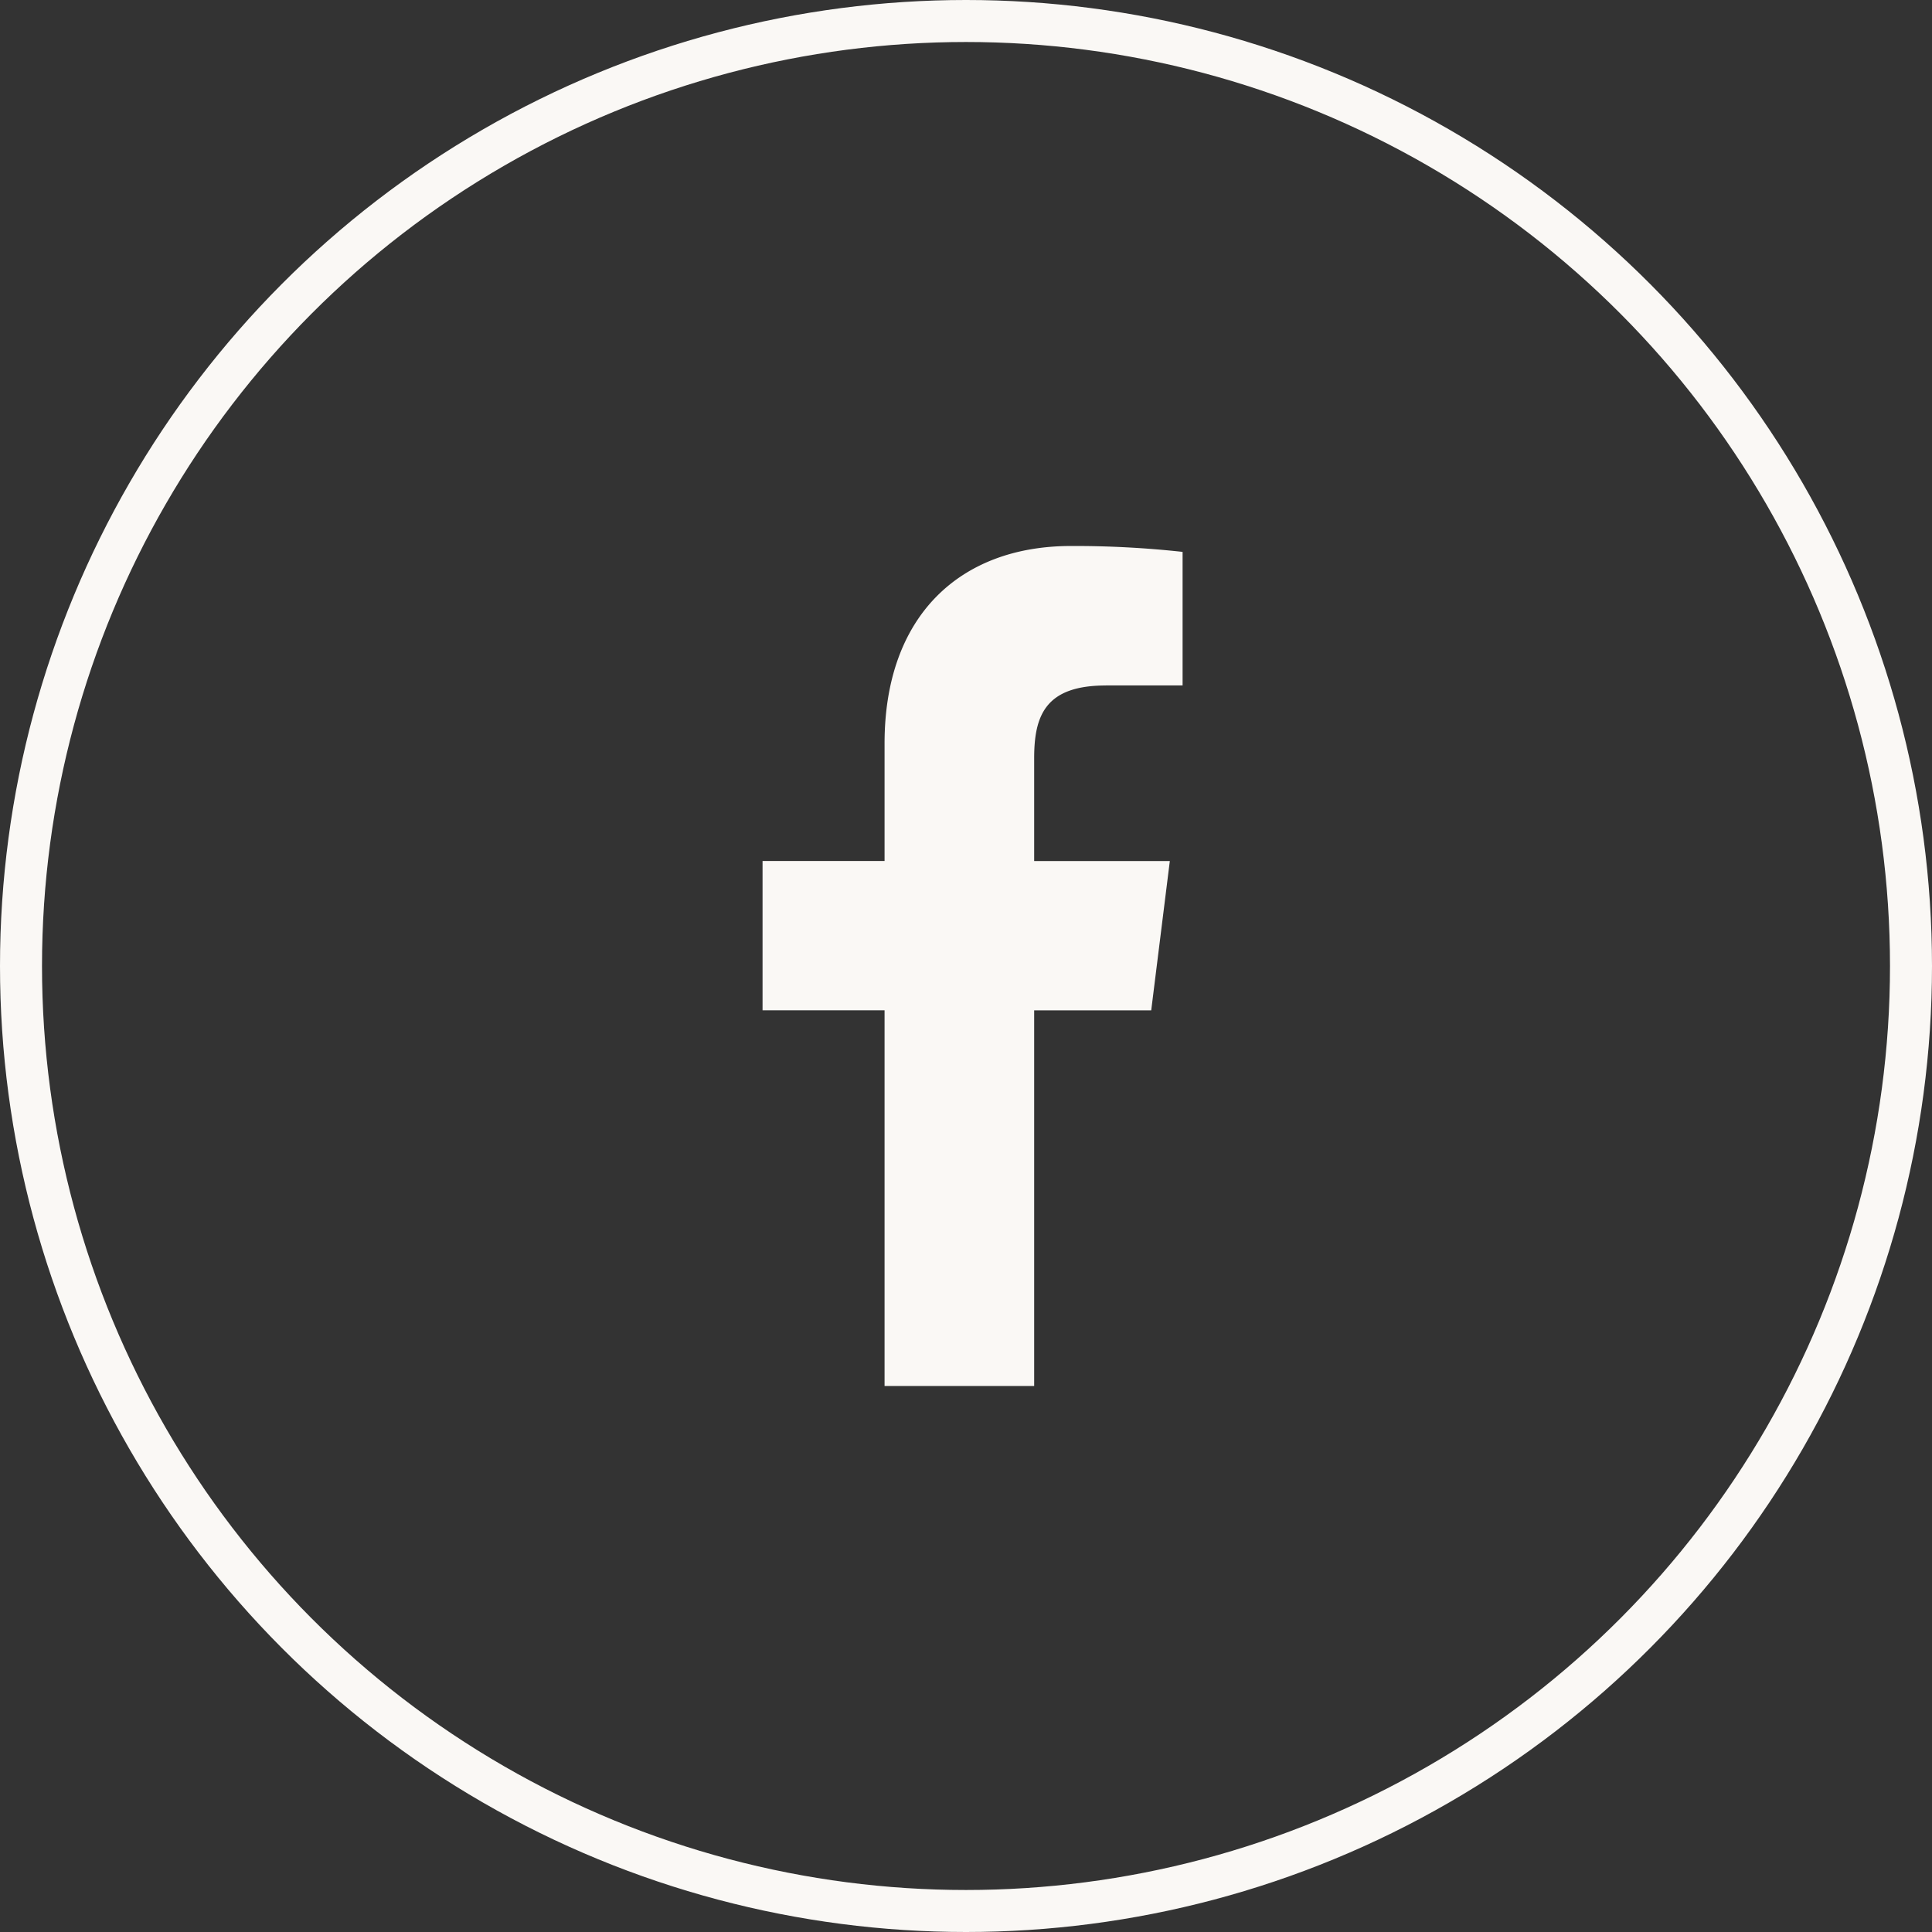
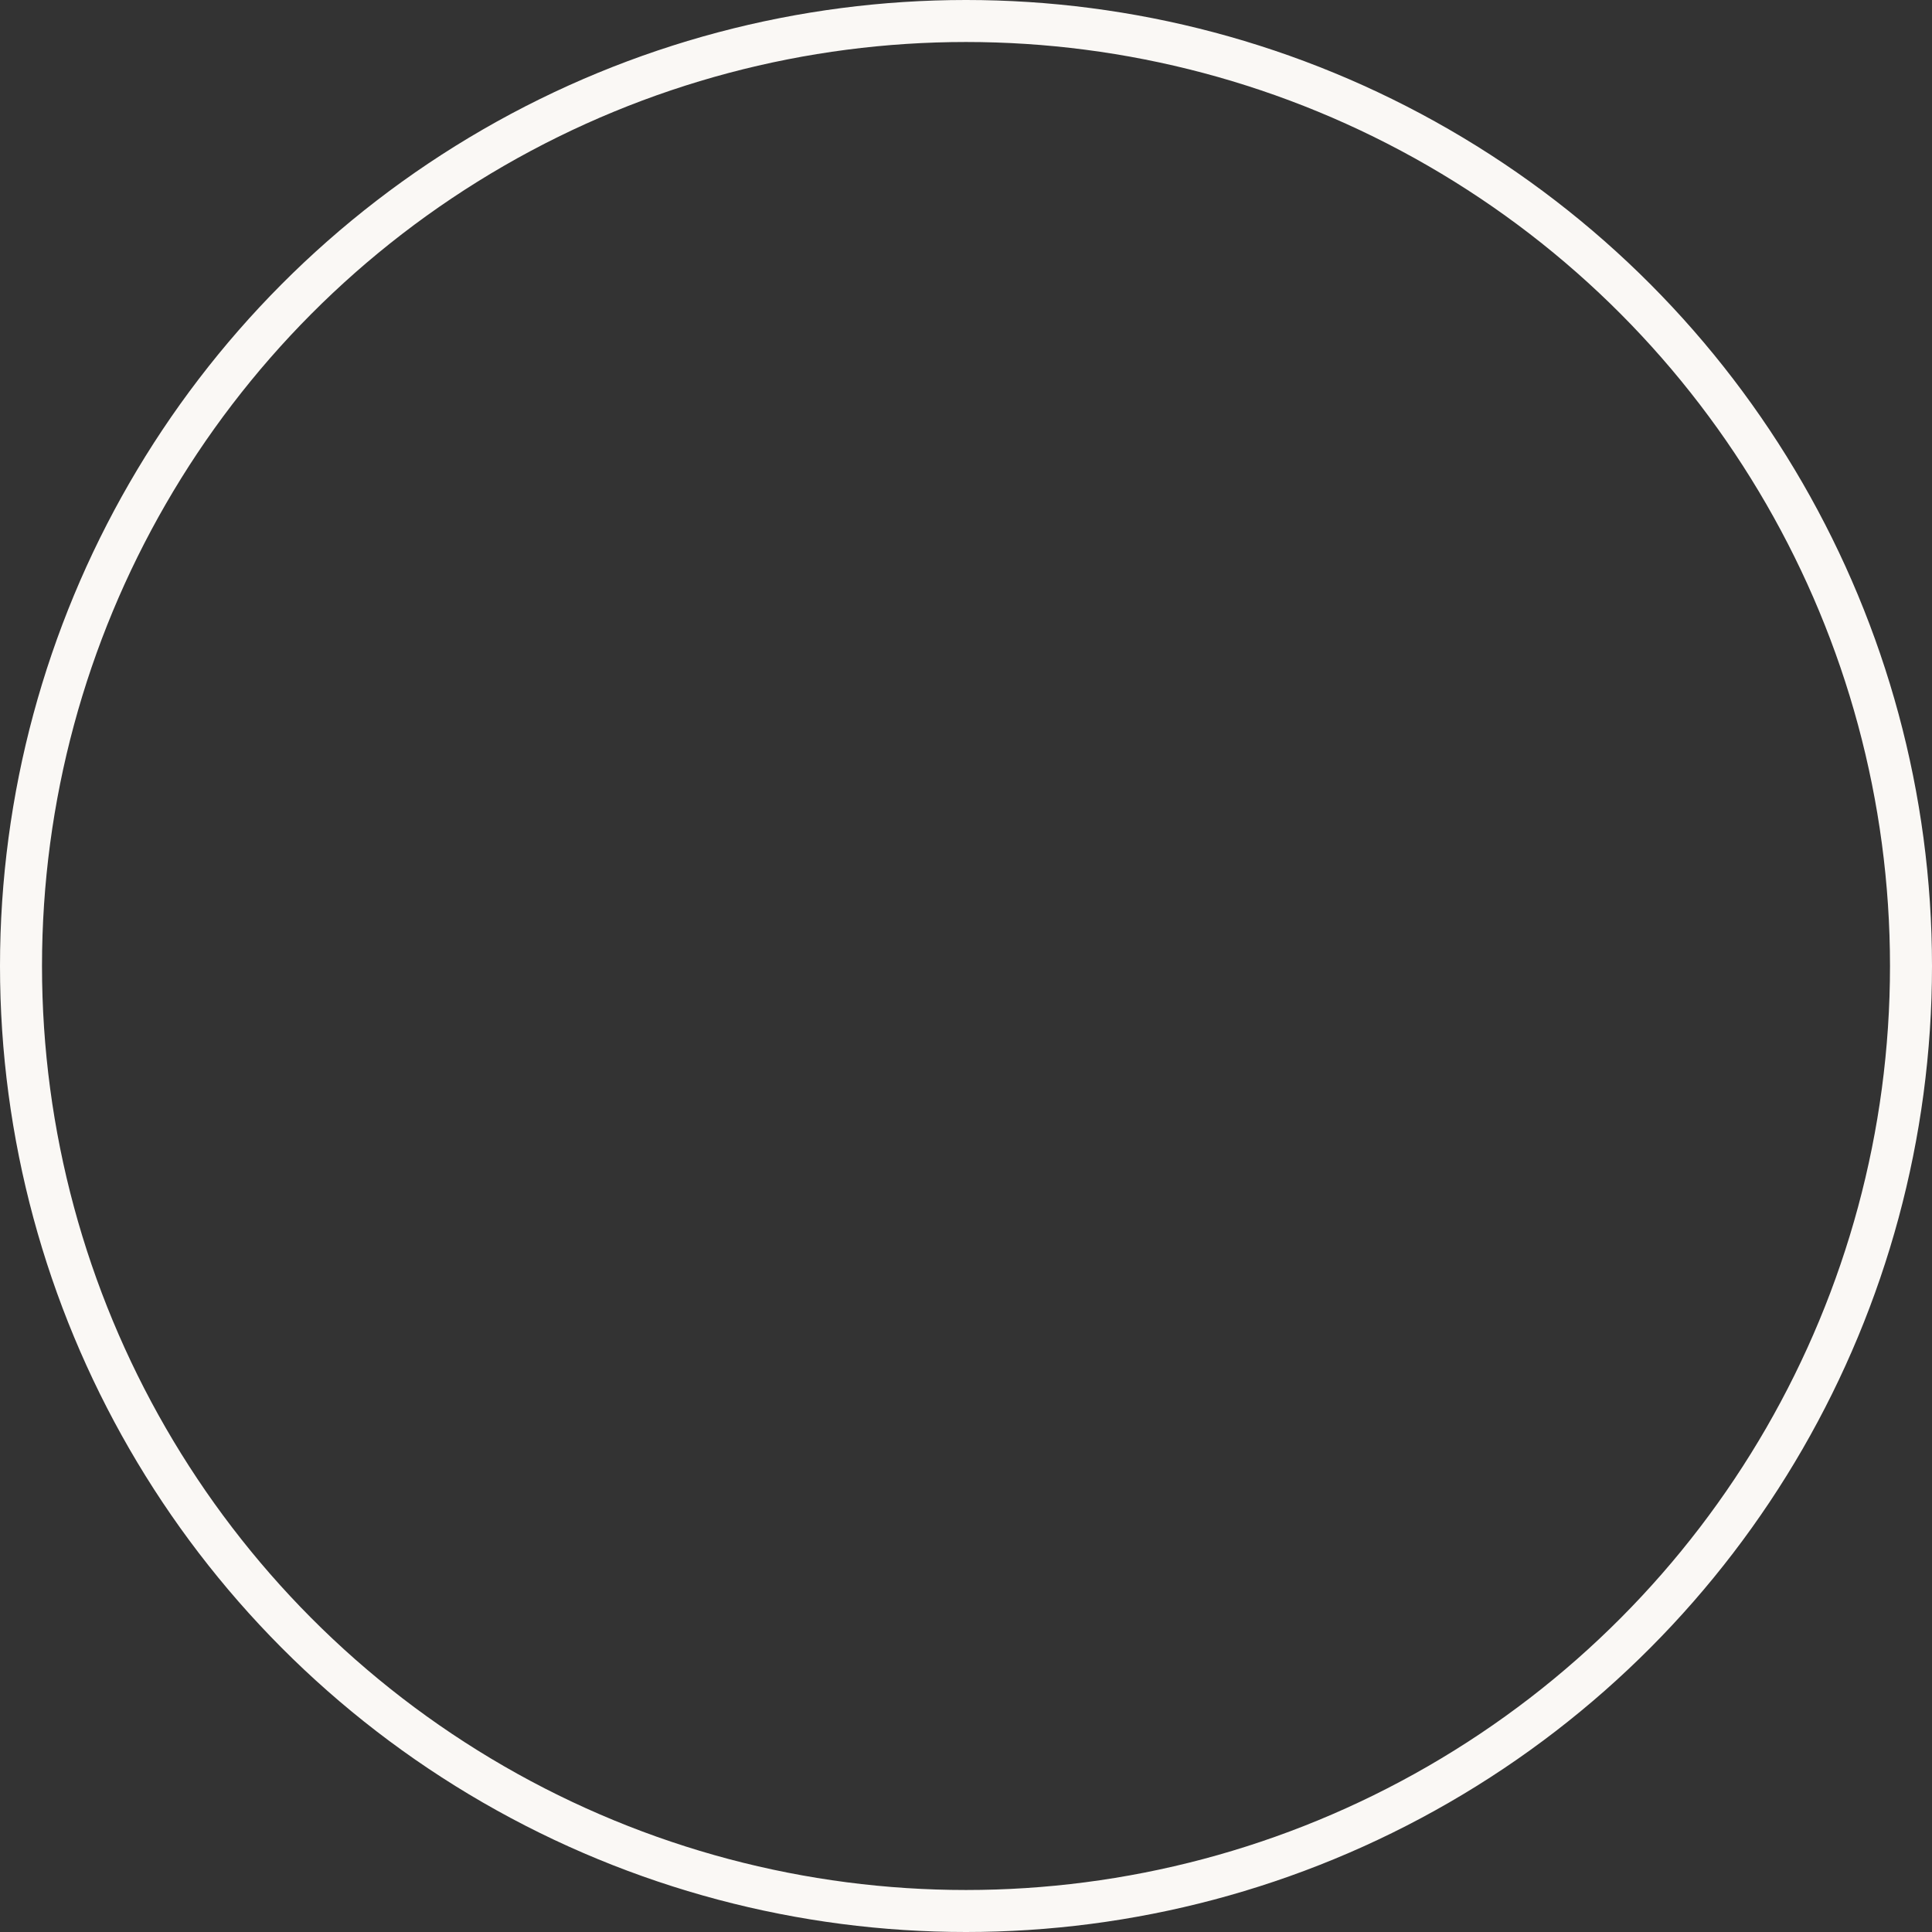
<svg xmlns="http://www.w3.org/2000/svg" width="46" height="46" fill="none">
  <rect width="100%" height="100%" fill="#333333" stroke="none" />
  <g clip-path="url(#clip0_697:5133)">
-     <path d="M26.331 16.32h1.826v-3.18a23.588 23.588 0 00-2.66-.14c-2.632 0-4.436 1.656-4.436 4.7v2.8h-2.905v3.555h2.905V33h3.562v-8.944h2.787l.443-3.555h-3.23v-2.45c0-1.027.277-1.73 1.708-1.73z" fill="#FAF8F5" />
-   </g>
+     </g>
  <circle cx="23" cy="23" r="22.5" stroke="#FAF8F5" />
  <defs>
    <clipPath id="clip0_697:5133">
      <path fill="#fff" transform="translate(13 13)" d="M0 0h20v20H0z" />
    </clipPath>
  </defs>
</svg>